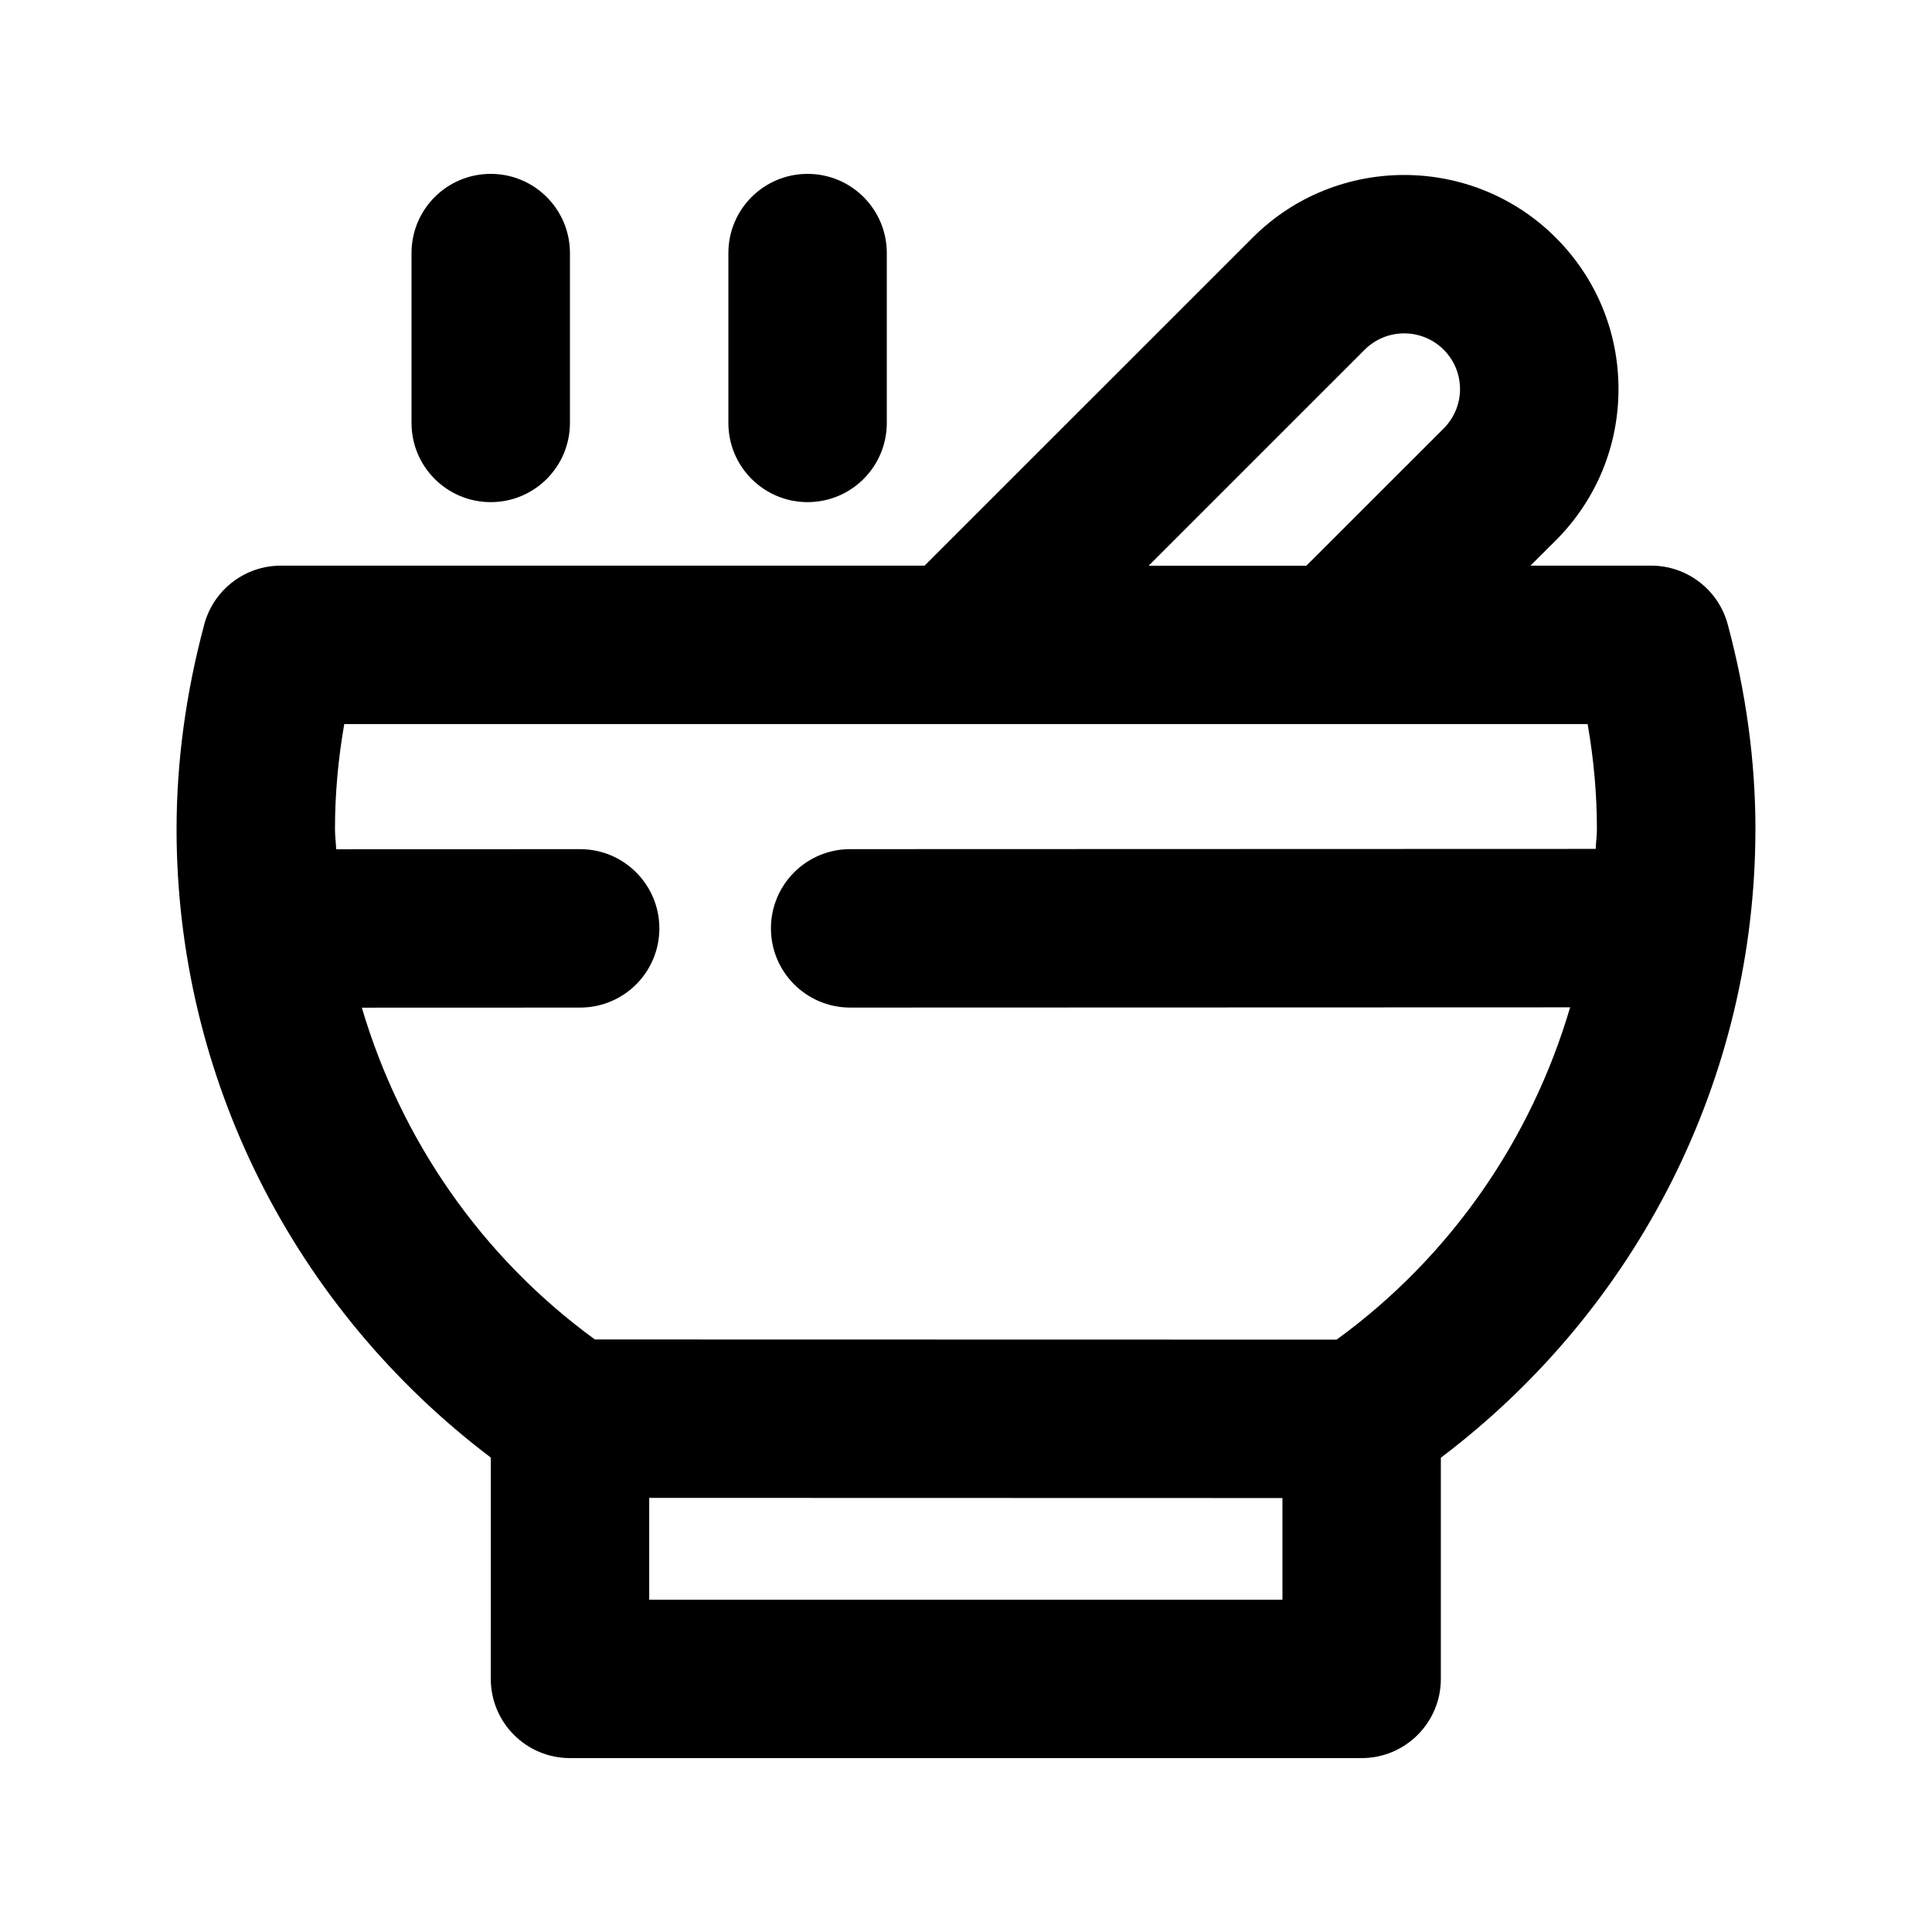
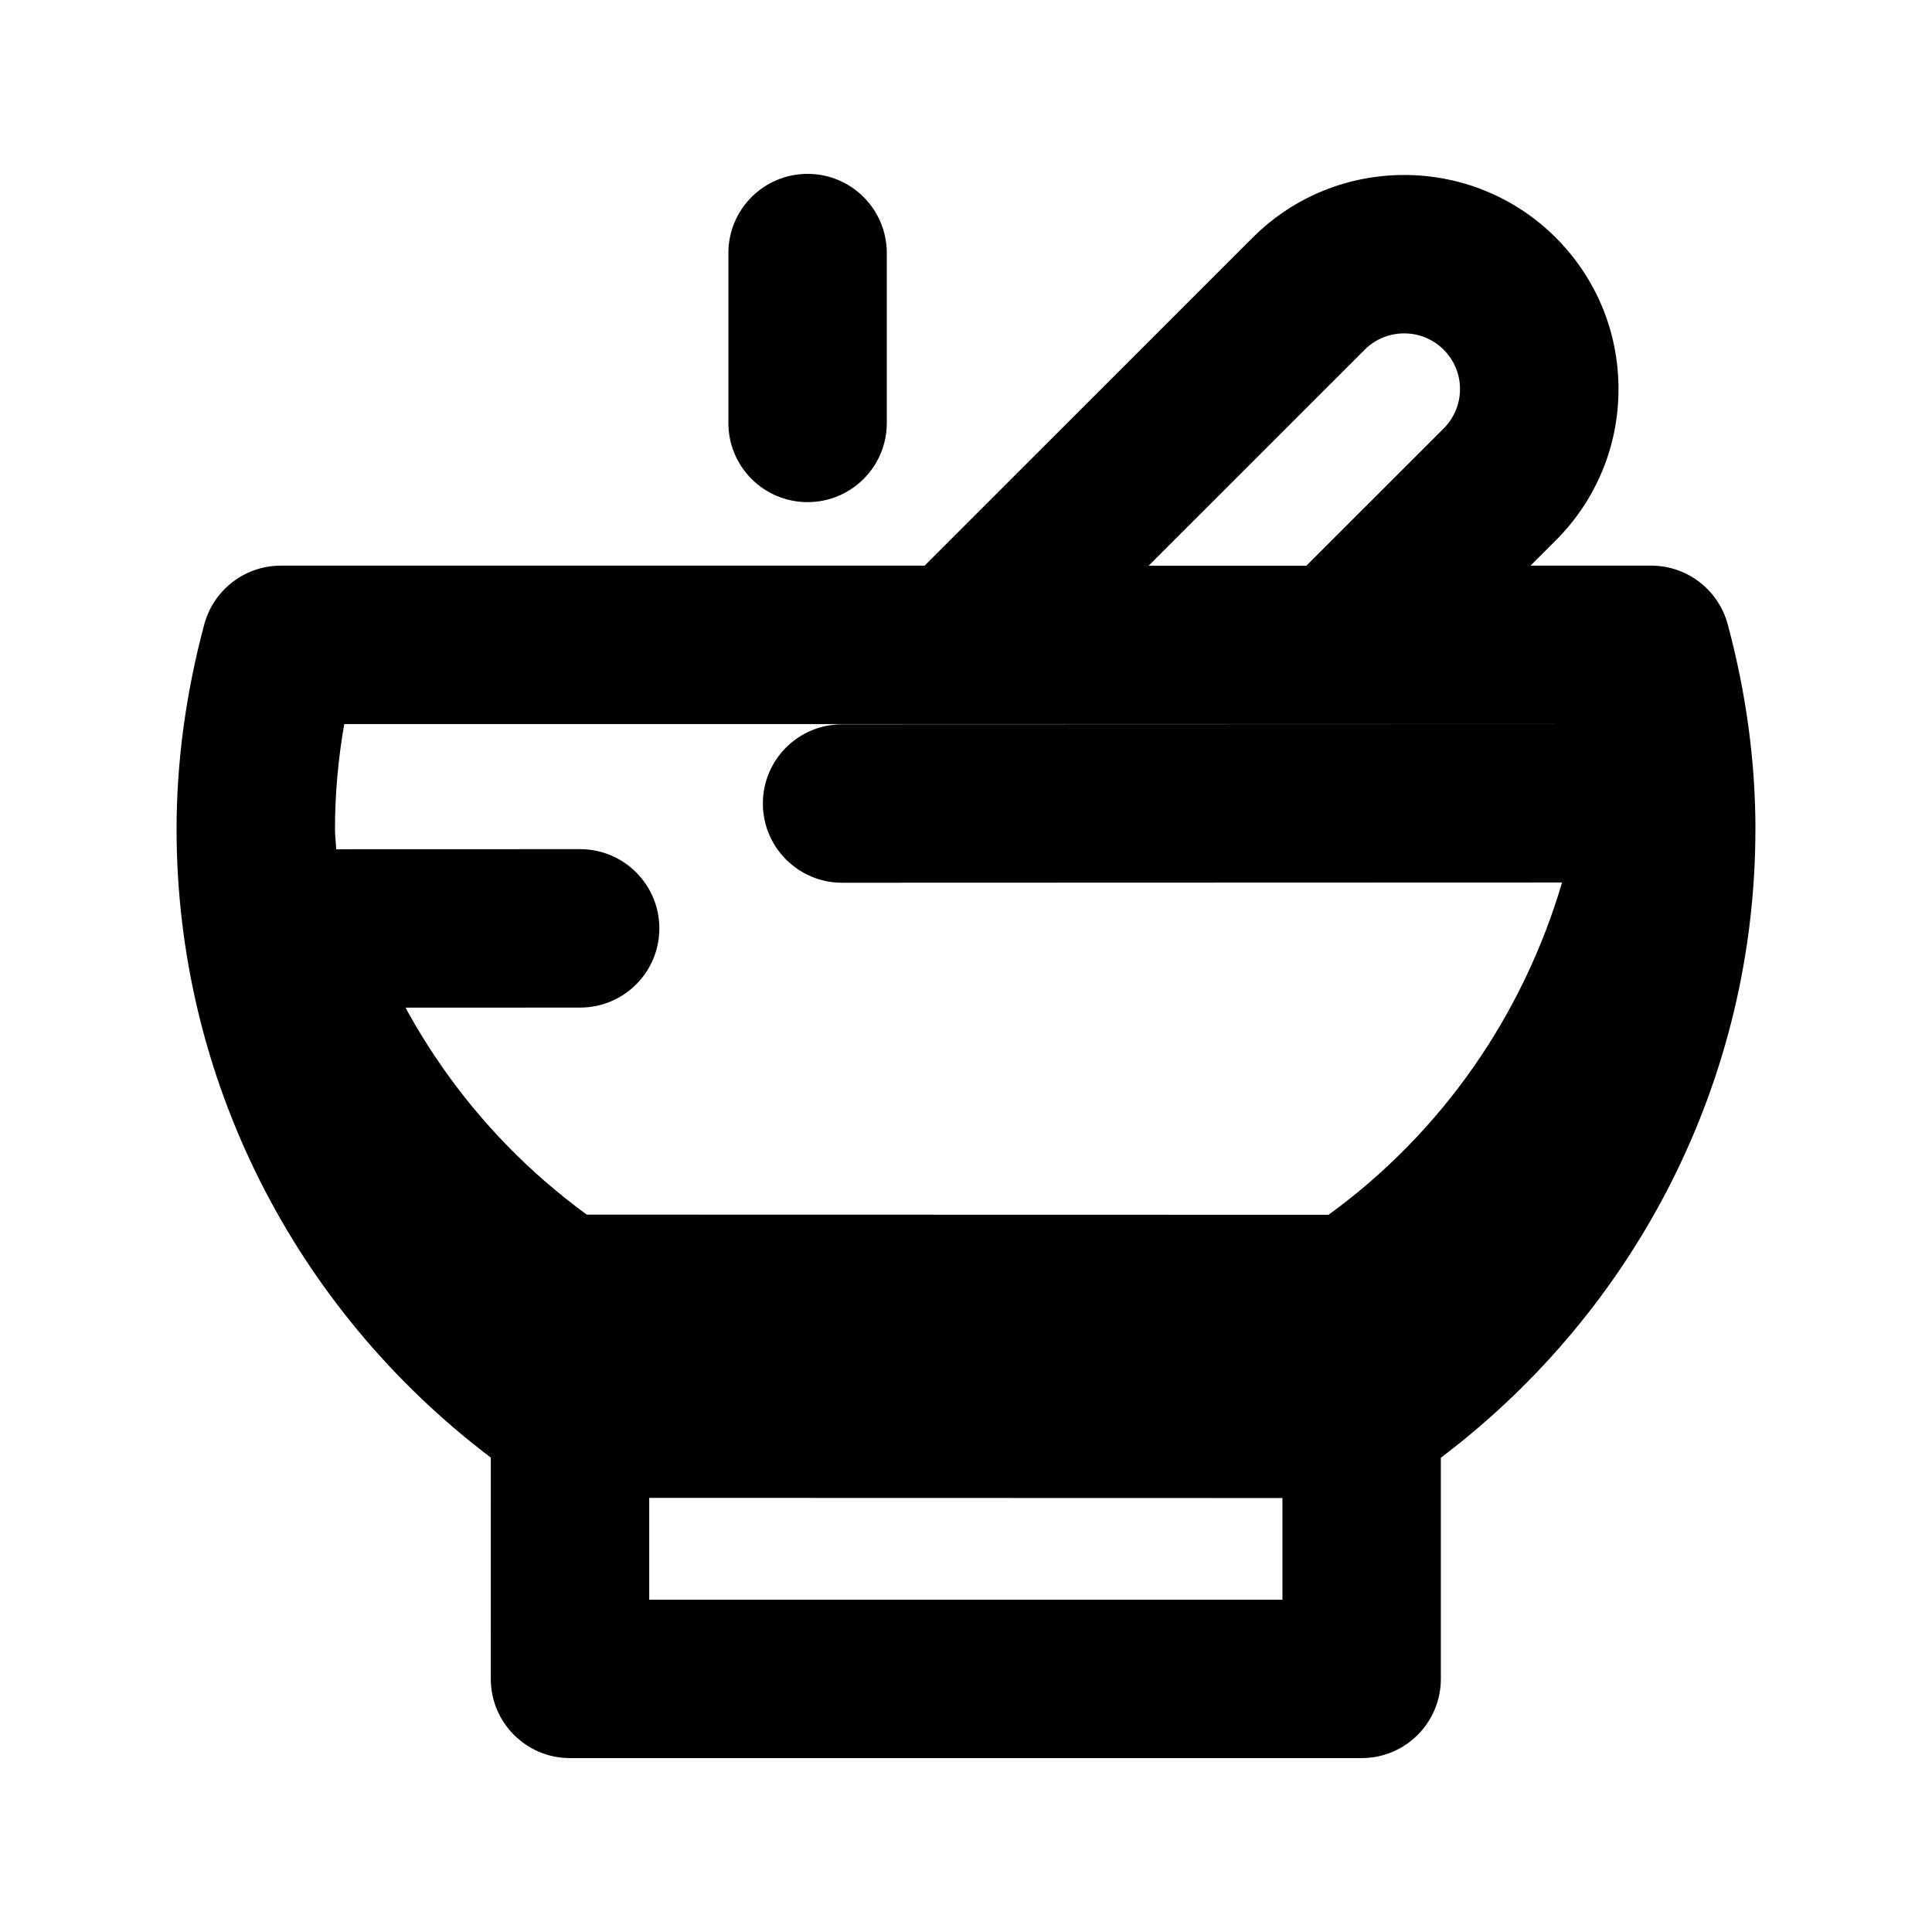
<svg xmlns="http://www.w3.org/2000/svg" fill="#000000" width="800px" height="800px" version="1.1" viewBox="144 144 512 512">
  <g>
-     <path d="m609.21 363.72c0-17.863-2.457-36.105-7.348-54.266-2.457-9.172-10.789-15.555-20.277-15.555h-31.992l6.676-6.656c10.727-10.727 16.648-24.98 16.648-40.137 0-15.176-5.918-29.43-16.648-40.156-22.168-22.125-58.191-22.082-80.273 0l-86.969 86.949-170.61 0.004c-9.488 0-17.82 6.383-20.277 15.555-4.871 18.156-7.348 36.398-7.348 54.266 0 65.832 31.109 127.07 83.277 166.55l-0.004 58.648c0 11.586 9.383 20.992 20.992 20.992h209.79c11.609 0 20.992-9.406 20.992-20.992v-58.609c52.23-39.484 83.363-100.74 83.363-166.59zm-103.54-127.06c5.773-5.75 15.137-5.75 20.906 0 2.793 2.793 4.344 6.508 4.344 10.453 0 3.945-1.555 7.641-4.344 10.453l-36.379 36.359h-41.797zm-265.78 174.38 57.855-0.02c11.609 0 20.992-9.406 20.992-20.992 0-11.586-9.406-20.992-20.992-20.992l-64.656 0.02c-0.062-1.785-0.316-3.547-0.316-5.332 0-9.152 0.82-18.453 2.457-27.836h329.51c1.637 9.383 2.457 18.684 2.457 27.836 0 1.762-0.25 3.484-0.316 5.246l-197.58 0.062c-11.609 0-20.992 9.406-20.992 20.992 0 11.586 9.406 20.992 20.992 20.992l190.8-0.062c-10.309 34.992-31.676 66.105-61.883 88.062l-196.57-0.043c-30.102-21.934-51.43-53-61.758-87.934zm76.16 156.89v-26.977l167.81 0.043v26.934z" />
-     <path d="m274.05 277.07c11.609 0 20.992-9.406 20.992-20.992v-45.008c0-11.586-9.383-20.992-20.992-20.992s-20.992 9.383-20.992 20.992v45.027c0 11.566 9.383 20.973 20.992 20.973z" />
+     <path d="m609.21 363.72c0-17.863-2.457-36.105-7.348-54.266-2.457-9.172-10.789-15.555-20.277-15.555h-31.992l6.676-6.656c10.727-10.727 16.648-24.98 16.648-40.137 0-15.176-5.918-29.43-16.648-40.156-22.168-22.125-58.191-22.082-80.273 0l-86.969 86.949-170.61 0.004c-9.488 0-17.82 6.383-20.277 15.555-4.871 18.156-7.348 36.398-7.348 54.266 0 65.832 31.109 127.07 83.277 166.55l-0.004 58.648c0 11.586 9.383 20.992 20.992 20.992h209.79c11.609 0 20.992-9.406 20.992-20.992v-58.609c52.23-39.484 83.363-100.74 83.363-166.59zm-103.54-127.06c5.773-5.75 15.137-5.75 20.906 0 2.793 2.793 4.344 6.508 4.344 10.453 0 3.945-1.555 7.641-4.344 10.453l-36.379 36.359h-41.797zm-265.78 174.38 57.855-0.02c11.609 0 20.992-9.406 20.992-20.992 0-11.586-9.406-20.992-20.992-20.992l-64.656 0.02c-0.062-1.785-0.316-3.547-0.316-5.332 0-9.152 0.82-18.453 2.457-27.836h329.51l-197.58 0.062c-11.609 0-20.992 9.406-20.992 20.992 0 11.586 9.406 20.992 20.992 20.992l190.8-0.062c-10.309 34.992-31.676 66.105-61.883 88.062l-196.57-0.043c-30.102-21.934-51.43-53-61.758-87.934zm76.16 156.89v-26.977l167.81 0.043v26.934z" />
    <path d="m358.02 277.07c11.609 0 20.992-9.406 20.992-20.992v-45.008c0-11.586-9.383-20.992-20.992-20.992s-20.992 9.383-20.992 20.992v45.027c0 11.566 9.383 20.973 20.992 20.973z" />
  </g>
</svg>